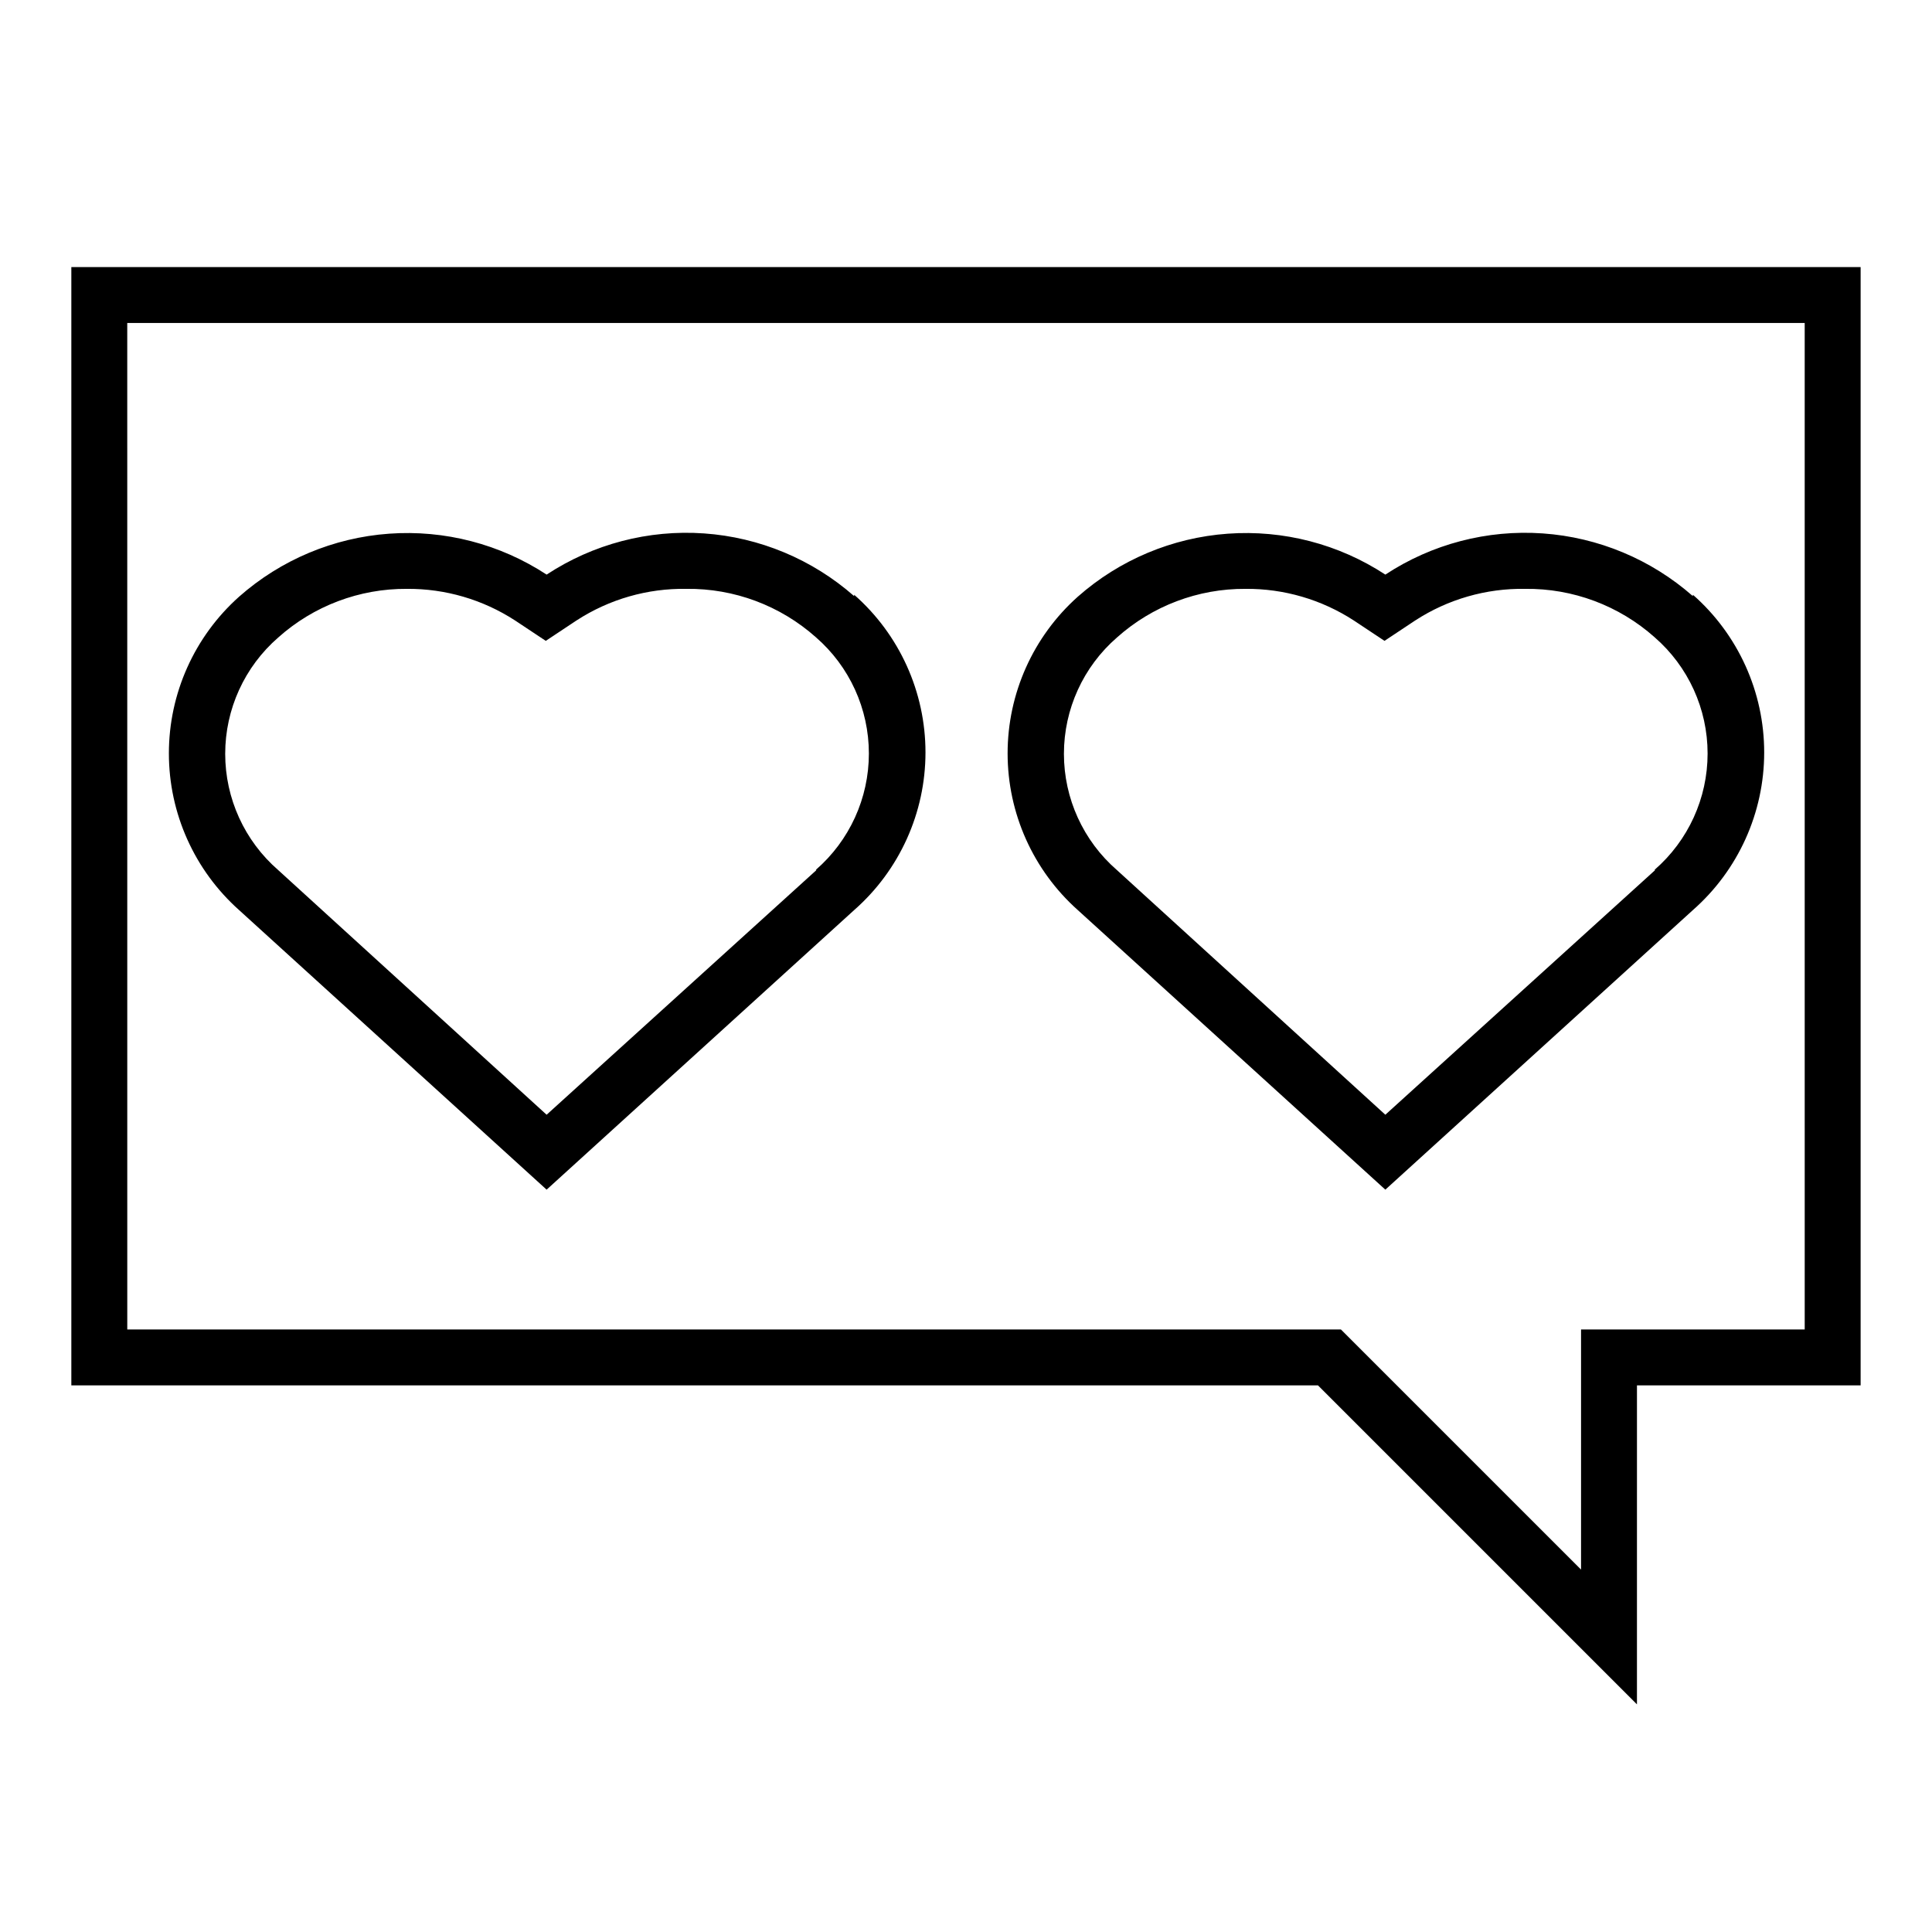
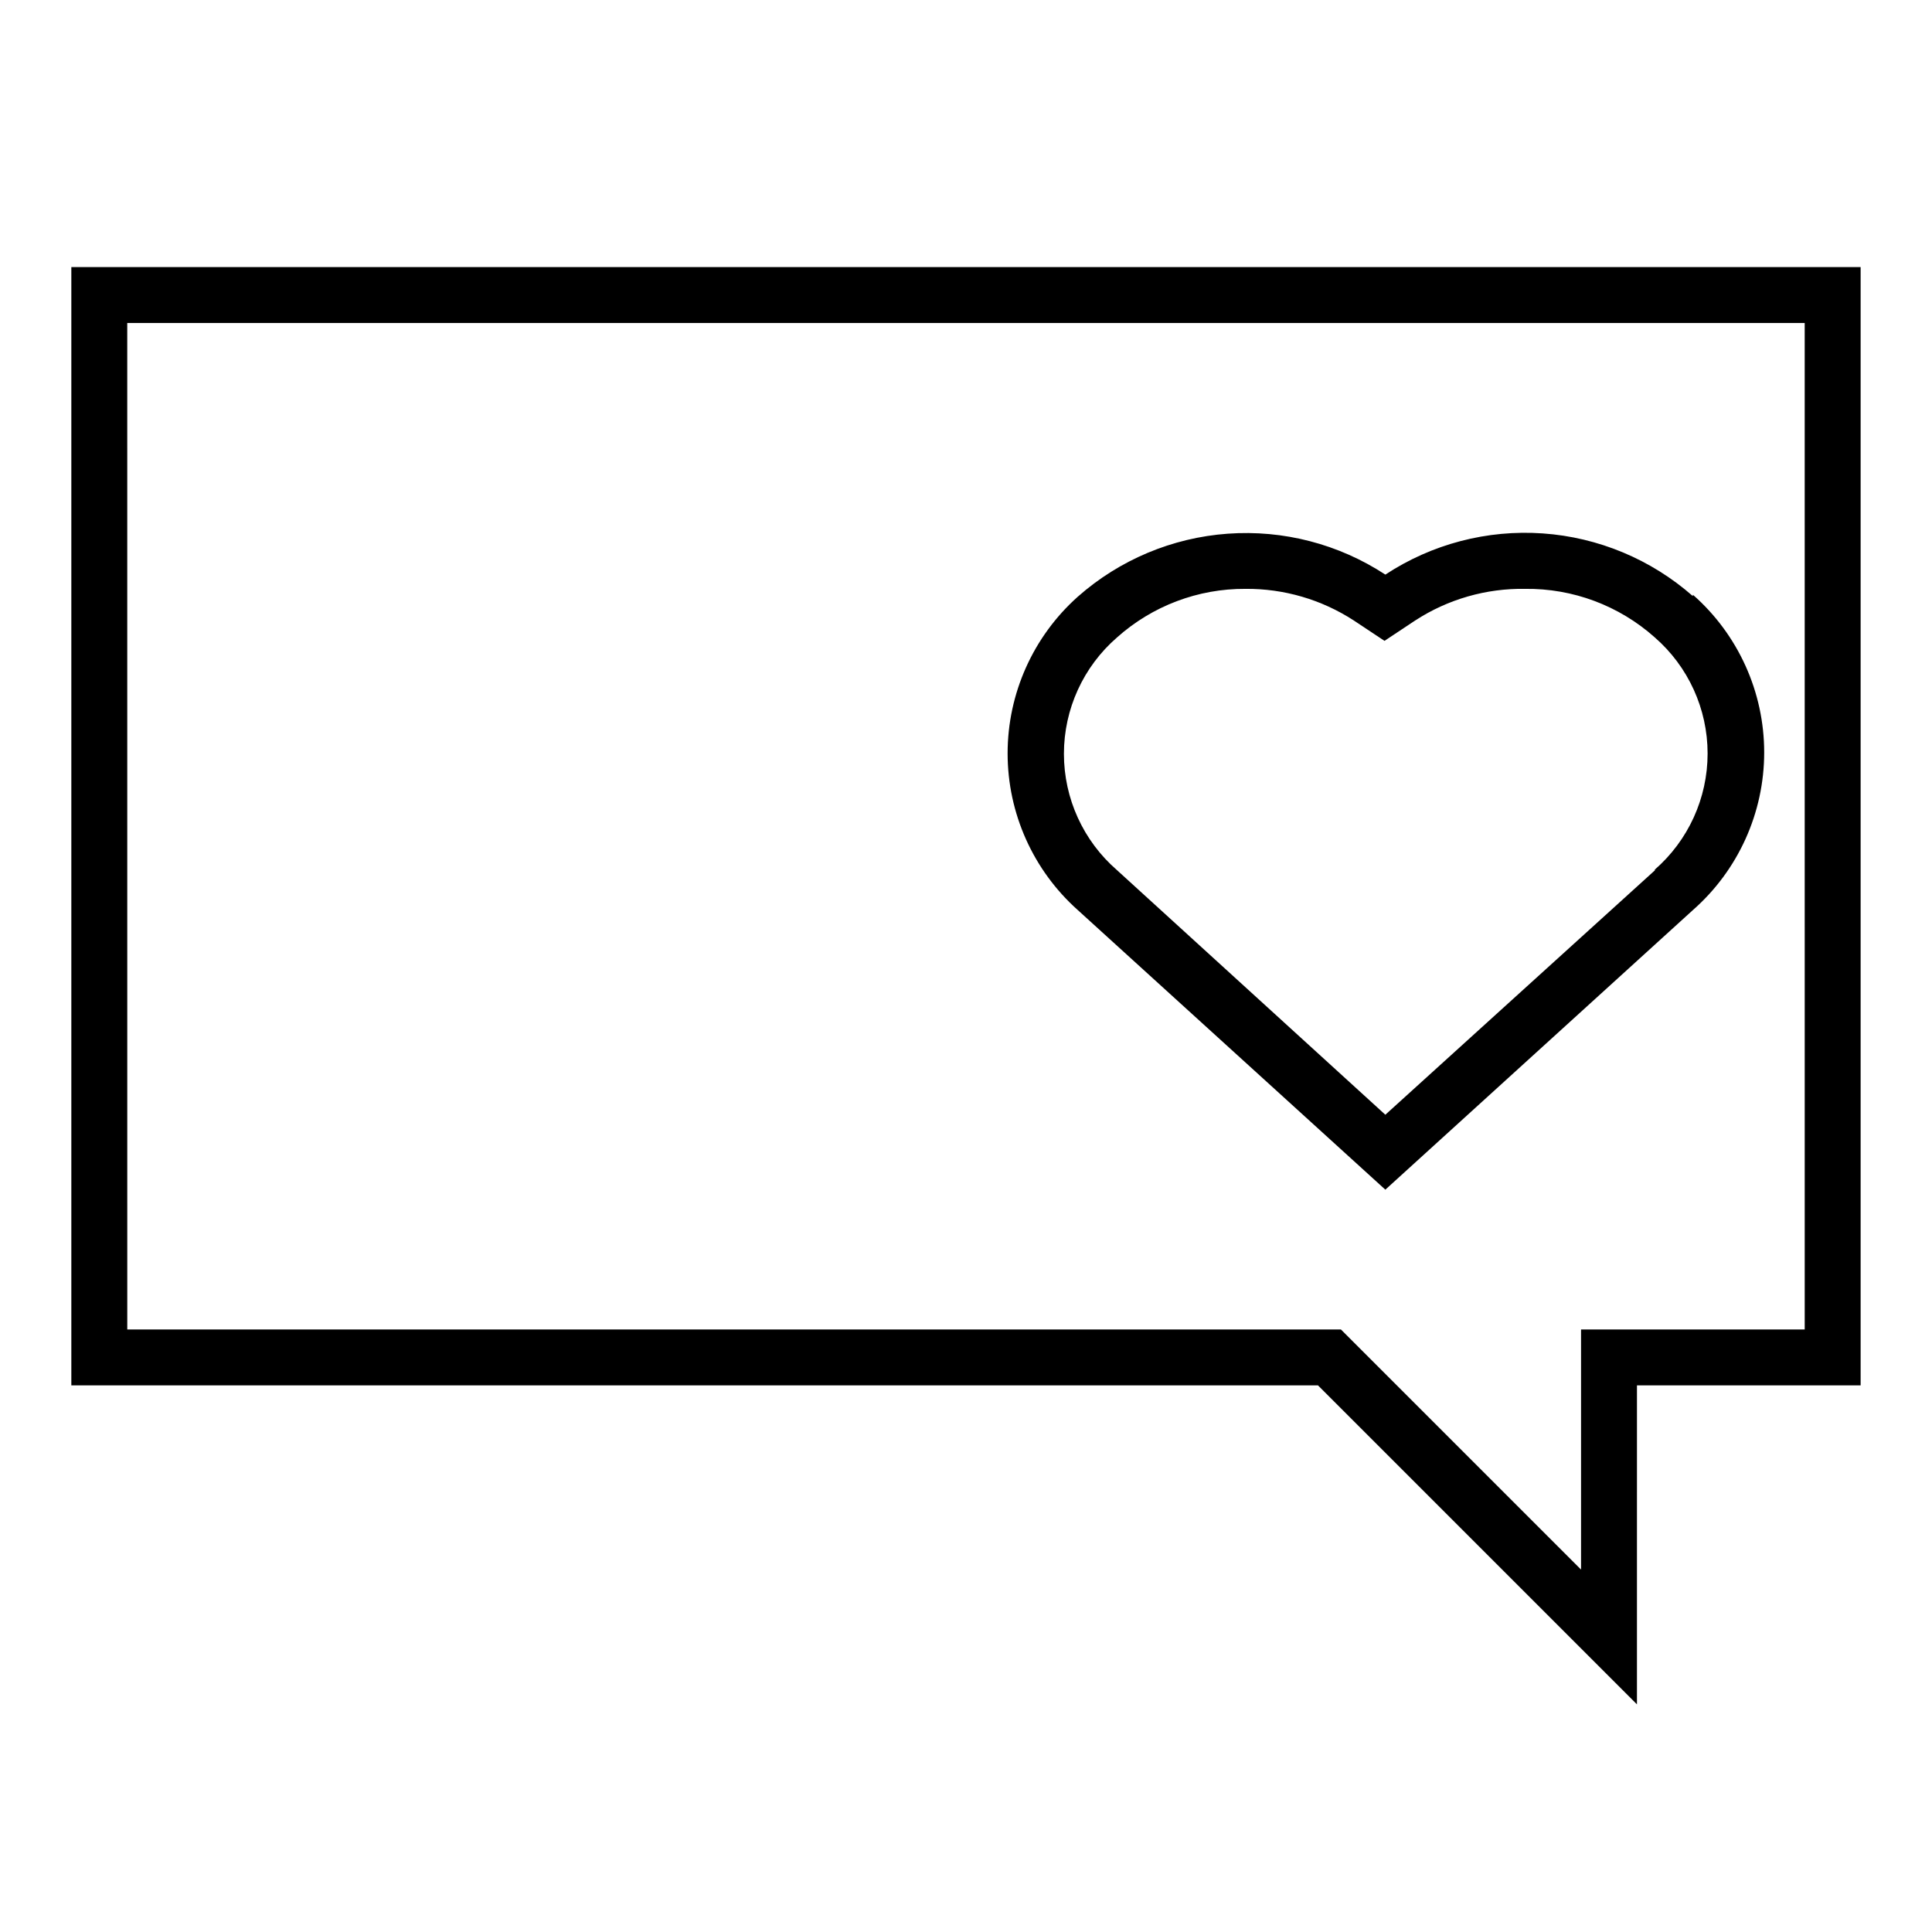
<svg xmlns="http://www.w3.org/2000/svg" fill="#000000" width="800px" height="800px" version="1.1" viewBox="144 144 512 512">
  <g>
    <path d="m577.81 595.67-84.535-84.535h-330.37v-296.36h474.18v296.36h-59.273zm-400.08-99.352h321.62l63.645 63.641v-63.641h59.273l-0.004-266.72h-444.54z" />
-     <path d="m370.36 301.98c-11.082-9.75-25.062-15.59-39.785-16.621-14.727-1.031-29.383 2.805-41.715 10.918-12.348-8.094-27.012-11.902-41.738-10.844-14.727 1.055-28.695 6.922-39.758 16.695-11.84 10.559-18.609 25.668-18.609 41.527 0 15.863 6.769 30.973 18.609 41.527l81.496 74.09 81.5-74.09c12.016-10.562 18.902-25.789 18.902-41.785 0-16-6.887-31.223-18.902-41.785zm-10.004 72.609-71.496 64.828-71.125-64.828c-8.926-7.754-14.055-18.996-14.055-30.82s5.129-23.07 14.055-30.824c9.363-8.379 21.516-12.973 34.082-12.891 10.172-0.082 20.141 2.832 28.672 8.371l8.148 5.41 8.148-5.41h0.004c8.656-5.625 18.793-8.539 29.117-8.371 12.633-0.152 24.863 4.418 34.301 12.816 8.93 7.754 14.055 19 14.055 30.824 0 11.824-5.125 23.066-14.055 30.82z" />
    <path d="m592.63 301.98c-11.082-9.75-25.062-15.59-39.785-16.621-14.727-1.031-29.383 2.805-41.715 10.918-12.348-8.094-27.012-11.902-41.738-10.844-14.727 1.055-28.695 6.922-39.762 16.695-11.836 10.559-18.605 25.668-18.605 41.527 0 15.863 6.769 30.973 18.605 41.527l81.5 74.09 81.5-74.09c12.012-10.562 18.898-25.789 18.898-41.785 0-16-6.887-31.223-18.898-41.785zm-10.004 72.609-71.496 64.828-71.125-64.828c-8.93-7.754-14.055-18.996-14.055-30.82s5.125-23.07 14.055-30.824c9.363-8.379 21.512-12.973 34.082-12.891 10.172-0.082 20.141 2.832 28.672 8.371l8.148 5.41 8.148-5.41h0.004c8.652-5.625 18.793-8.539 29.117-8.371 12.629-0.152 24.863 4.418 34.301 12.816 8.93 7.754 14.055 19 14.055 30.824 0 11.824-5.125 23.066-14.055 30.82z" />
  </g>
</svg>